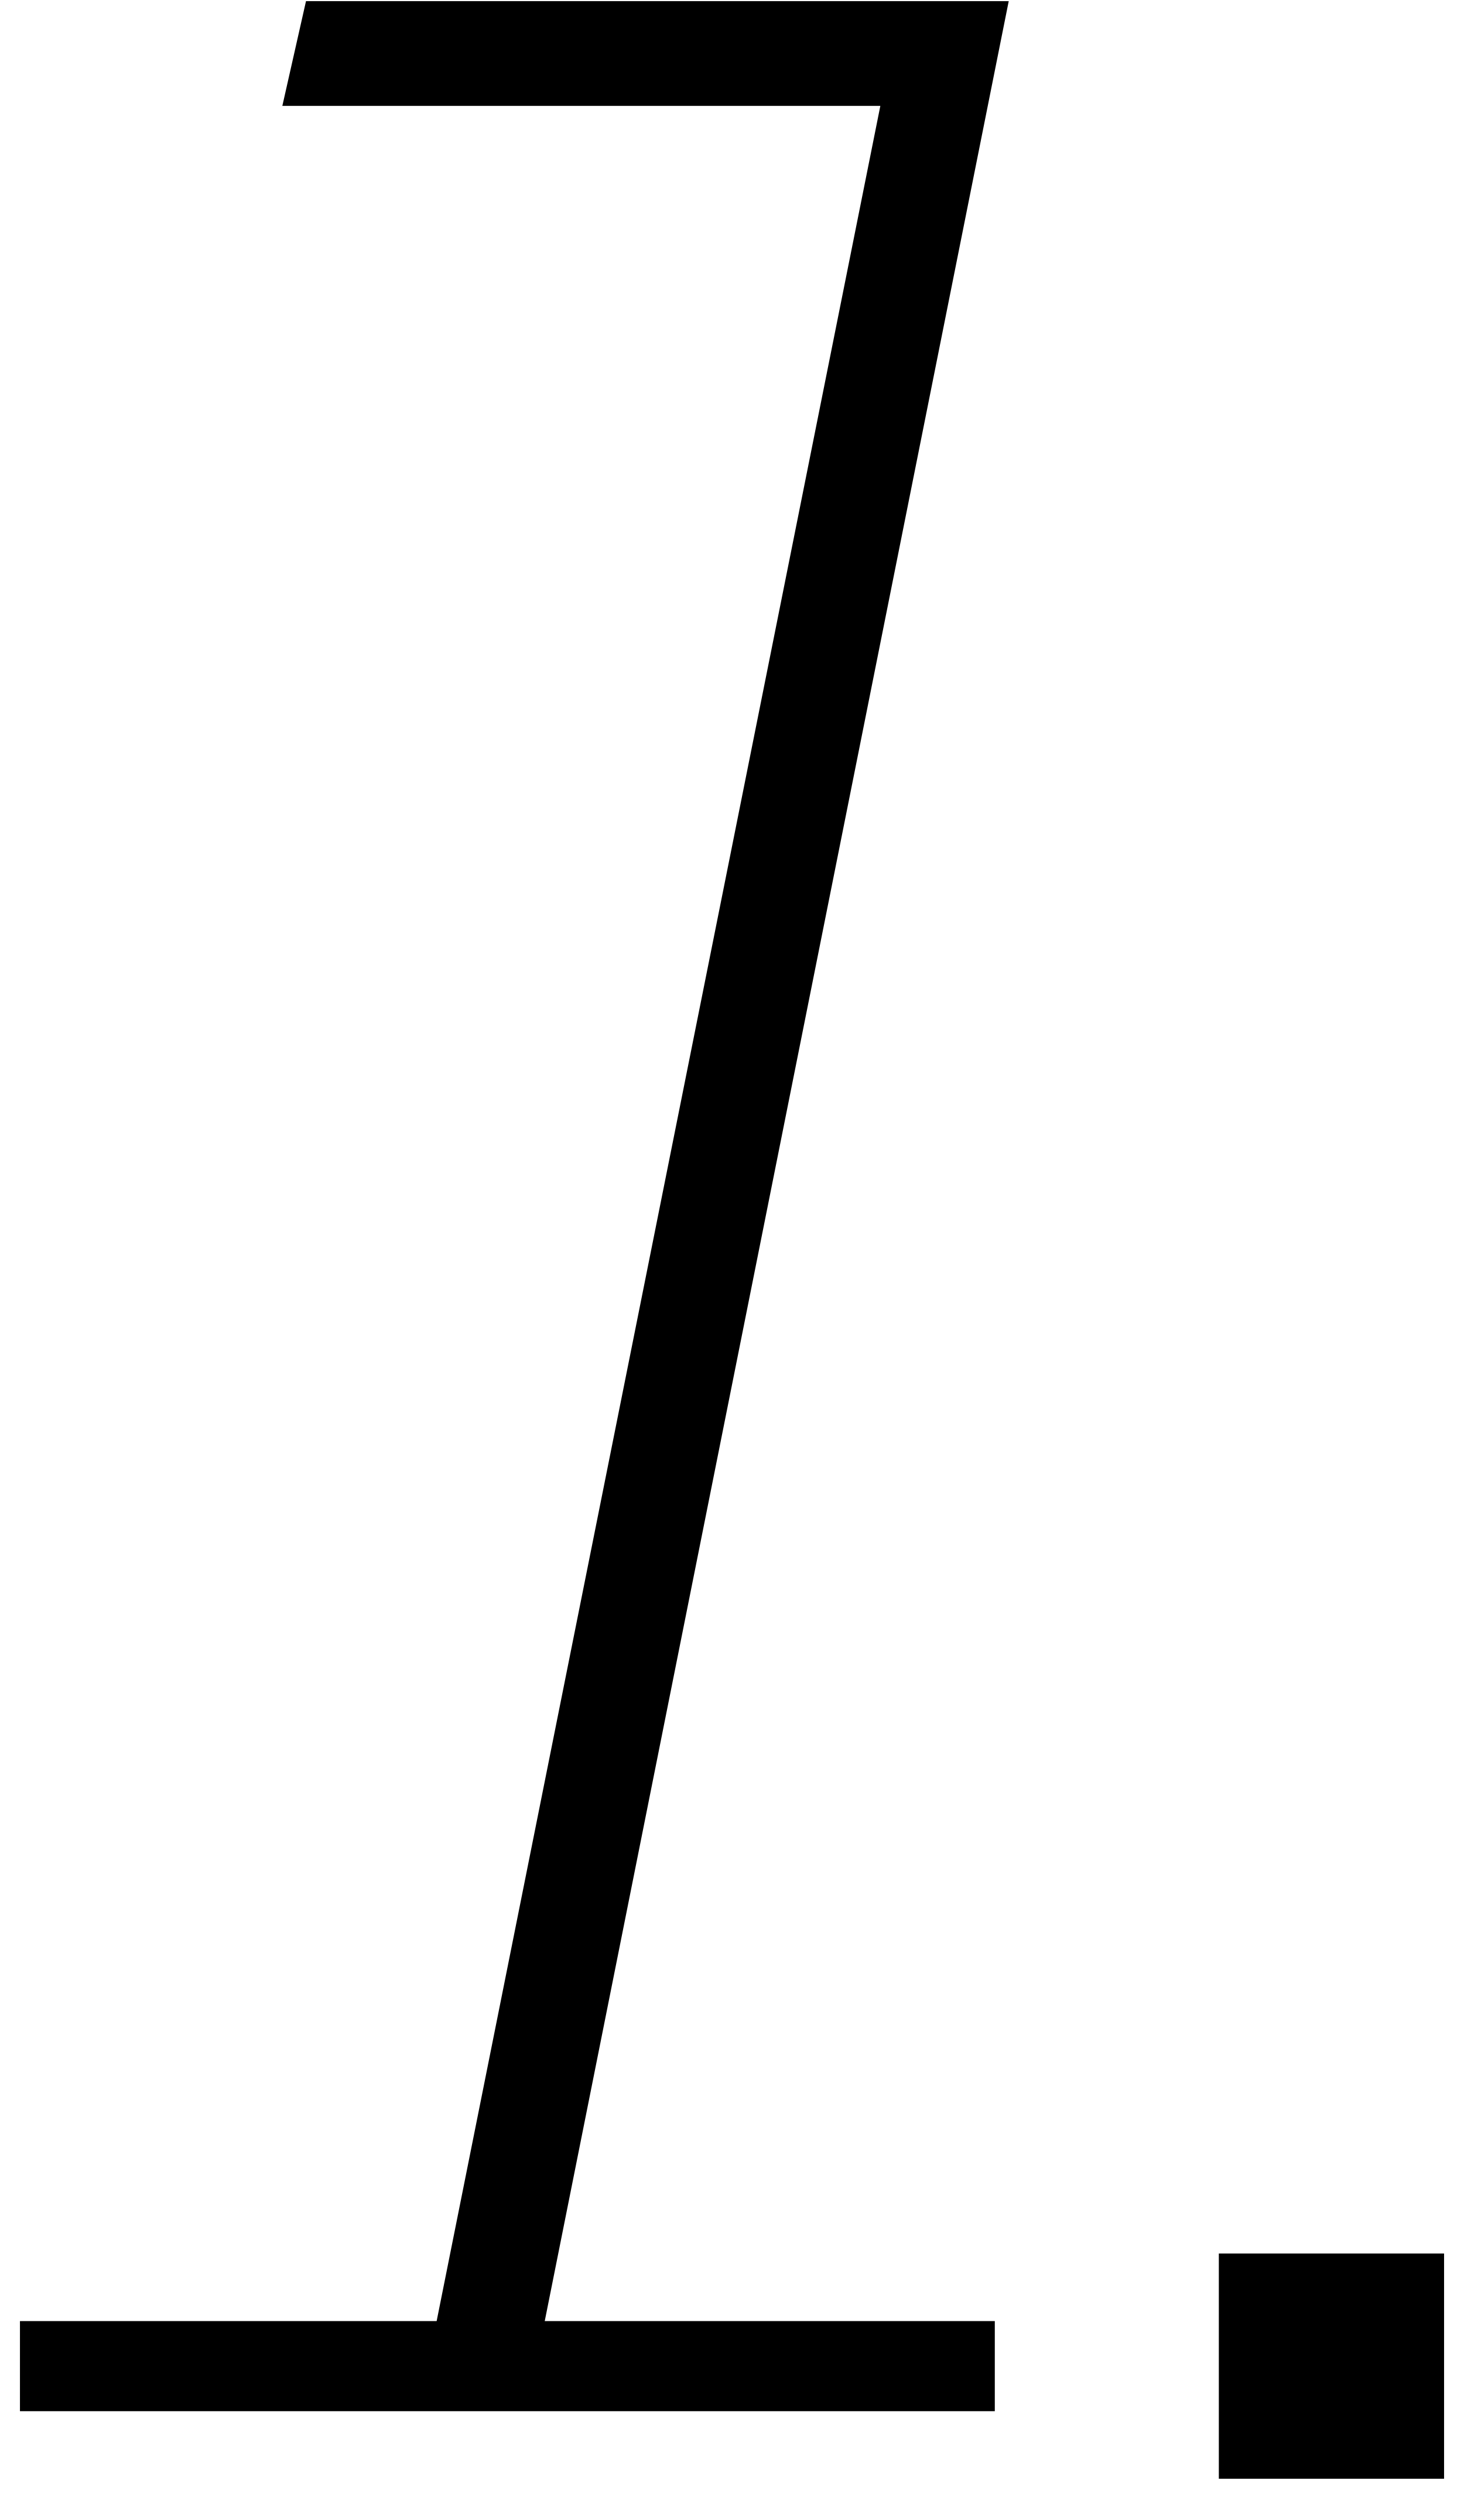
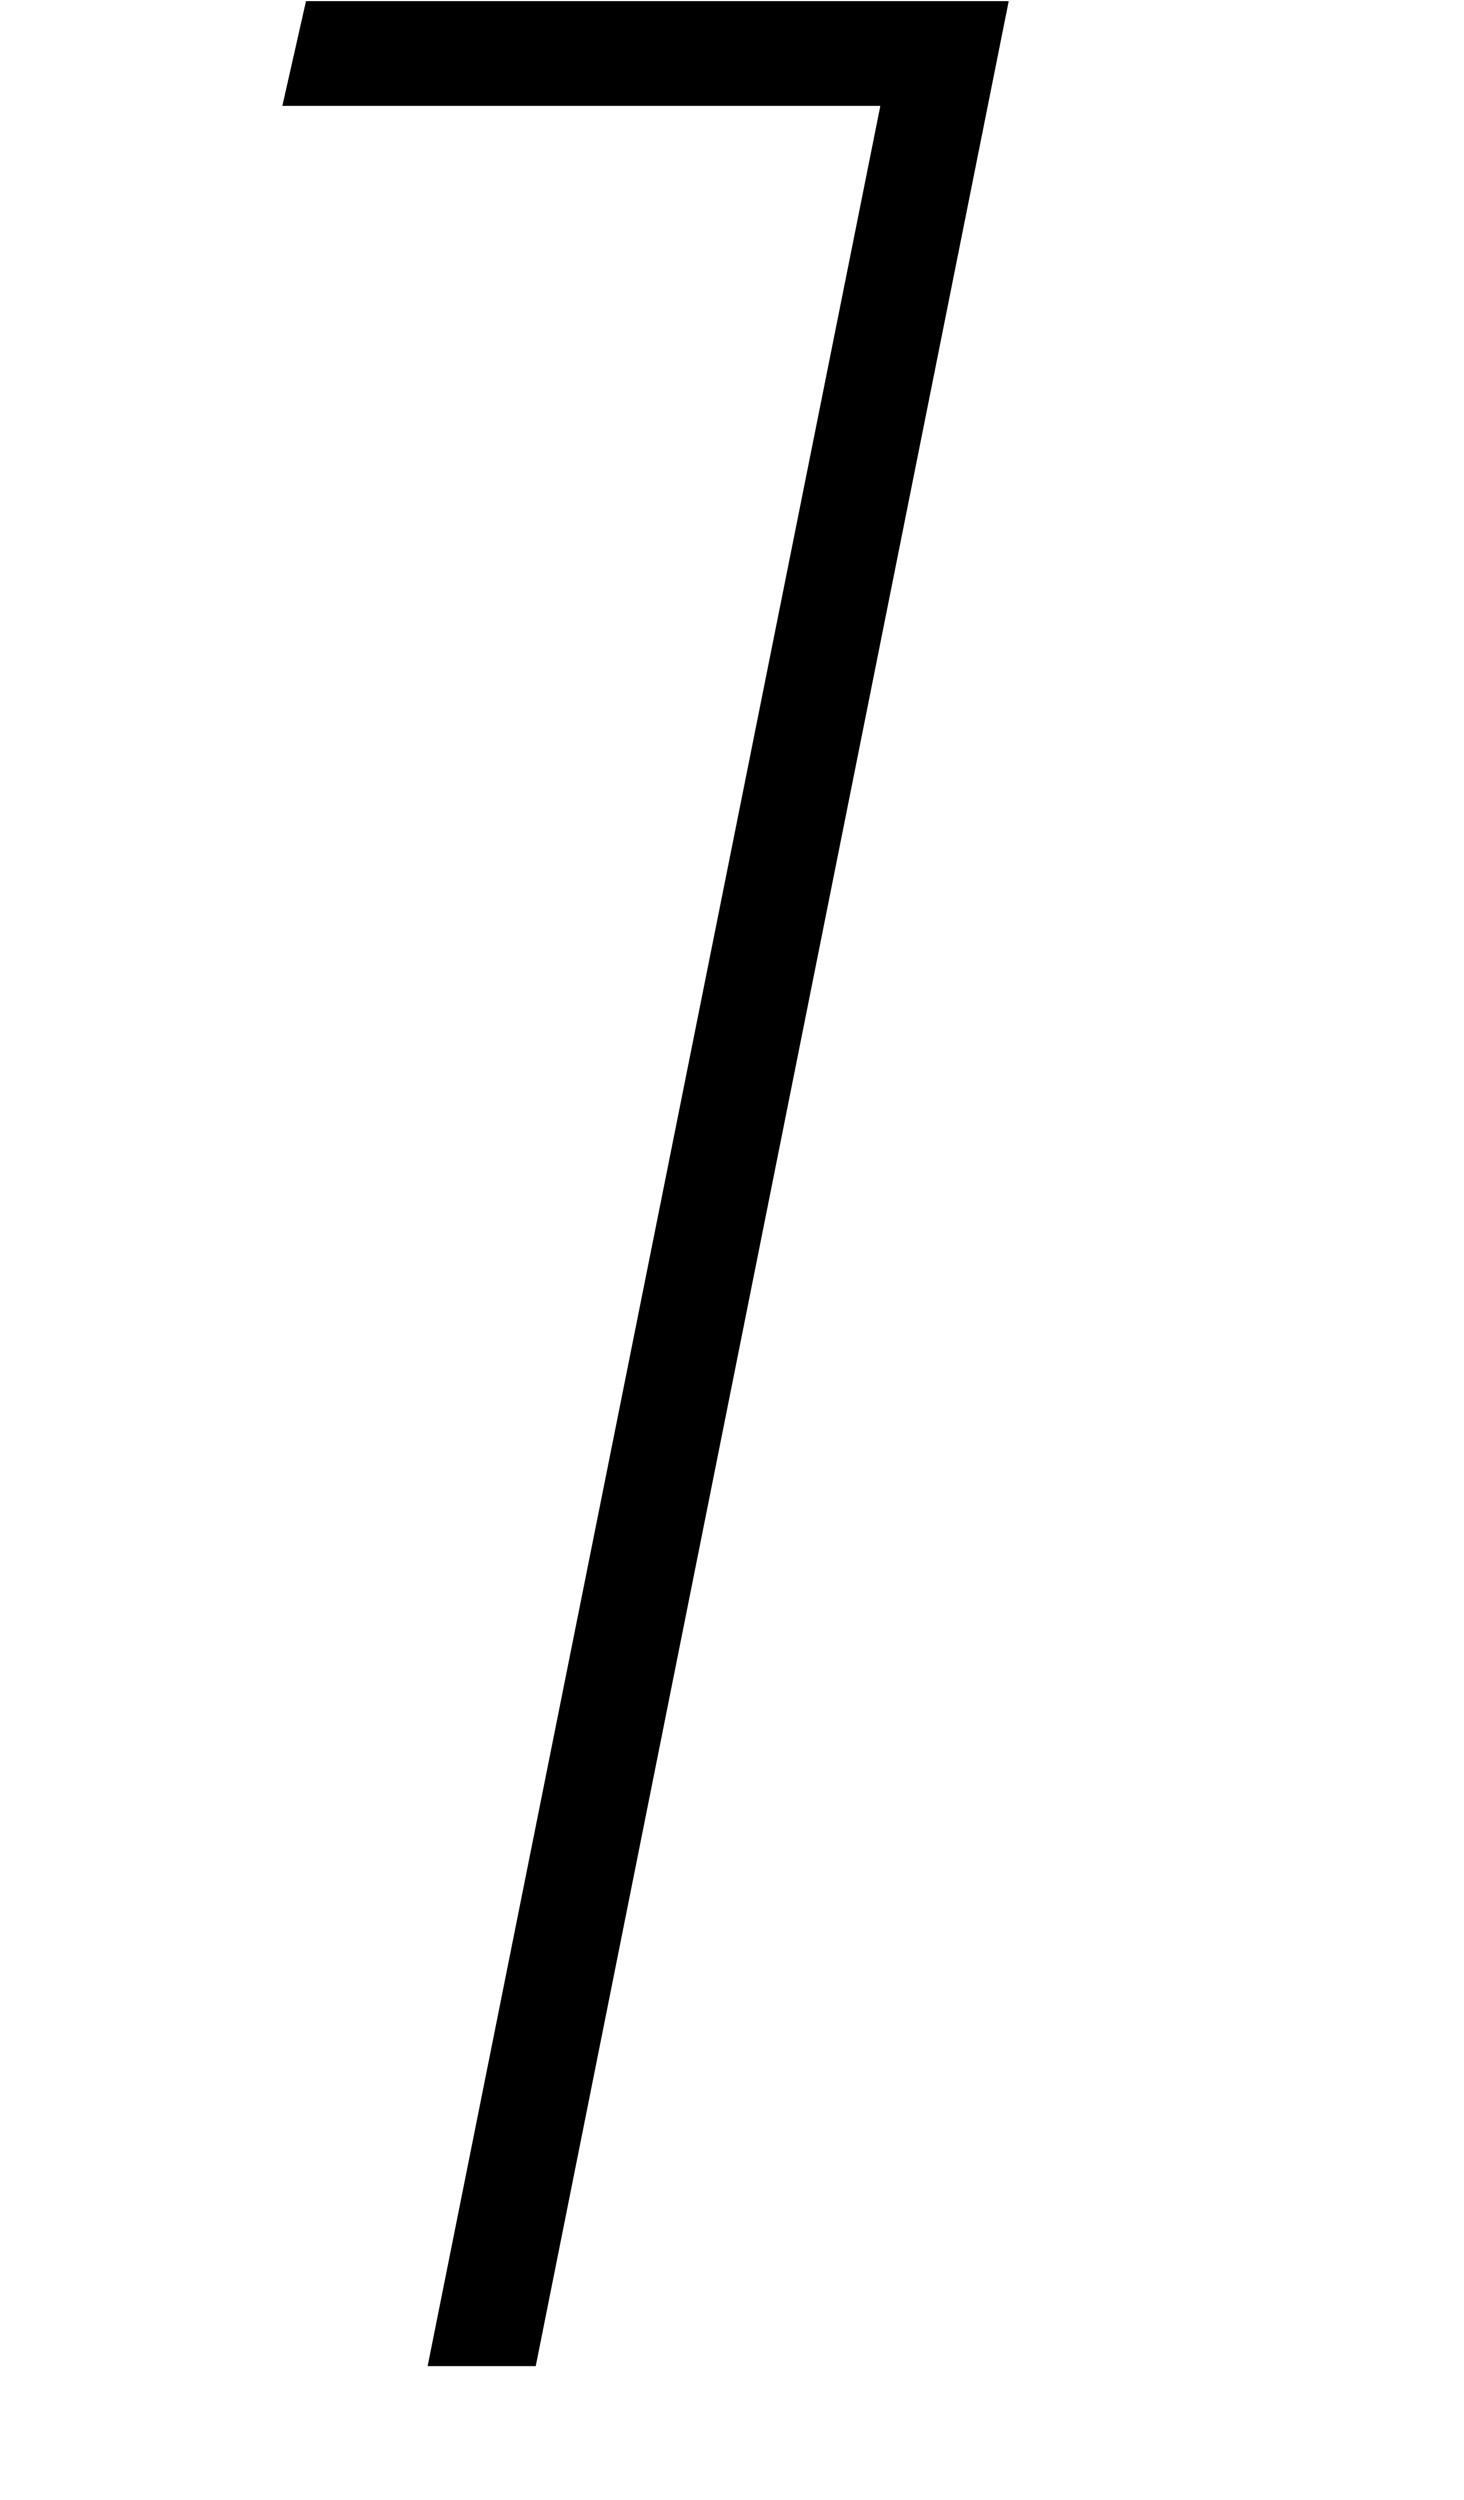
<svg xmlns="http://www.w3.org/2000/svg" version="1.1" x="0px" y="0px" width="65px" height="111px" viewBox="0 0.047 65 111" enable-background="new 0 0.047 65 111" xml:space="preserve">
  <defs>
</defs>
-   <rect x="54.115" y="100.098" width="10" height="10" />
-   <line fill="none" stroke="#000000" stroke-width="4" stroke-miterlimit="10" x1="0.886" y1="105.098" x2="44.168" y2="105.098" />
  <g>
    <g>
      <path d="M44.786,0.098l-21,105h-4.8l20.1-100.35h-26.55l1.05-4.65H44.786z" />
    </g>
  </g>
-   <rect id="_x3C_スライス_x3E__21_" fill="none" width="65" height="111" />
</svg>